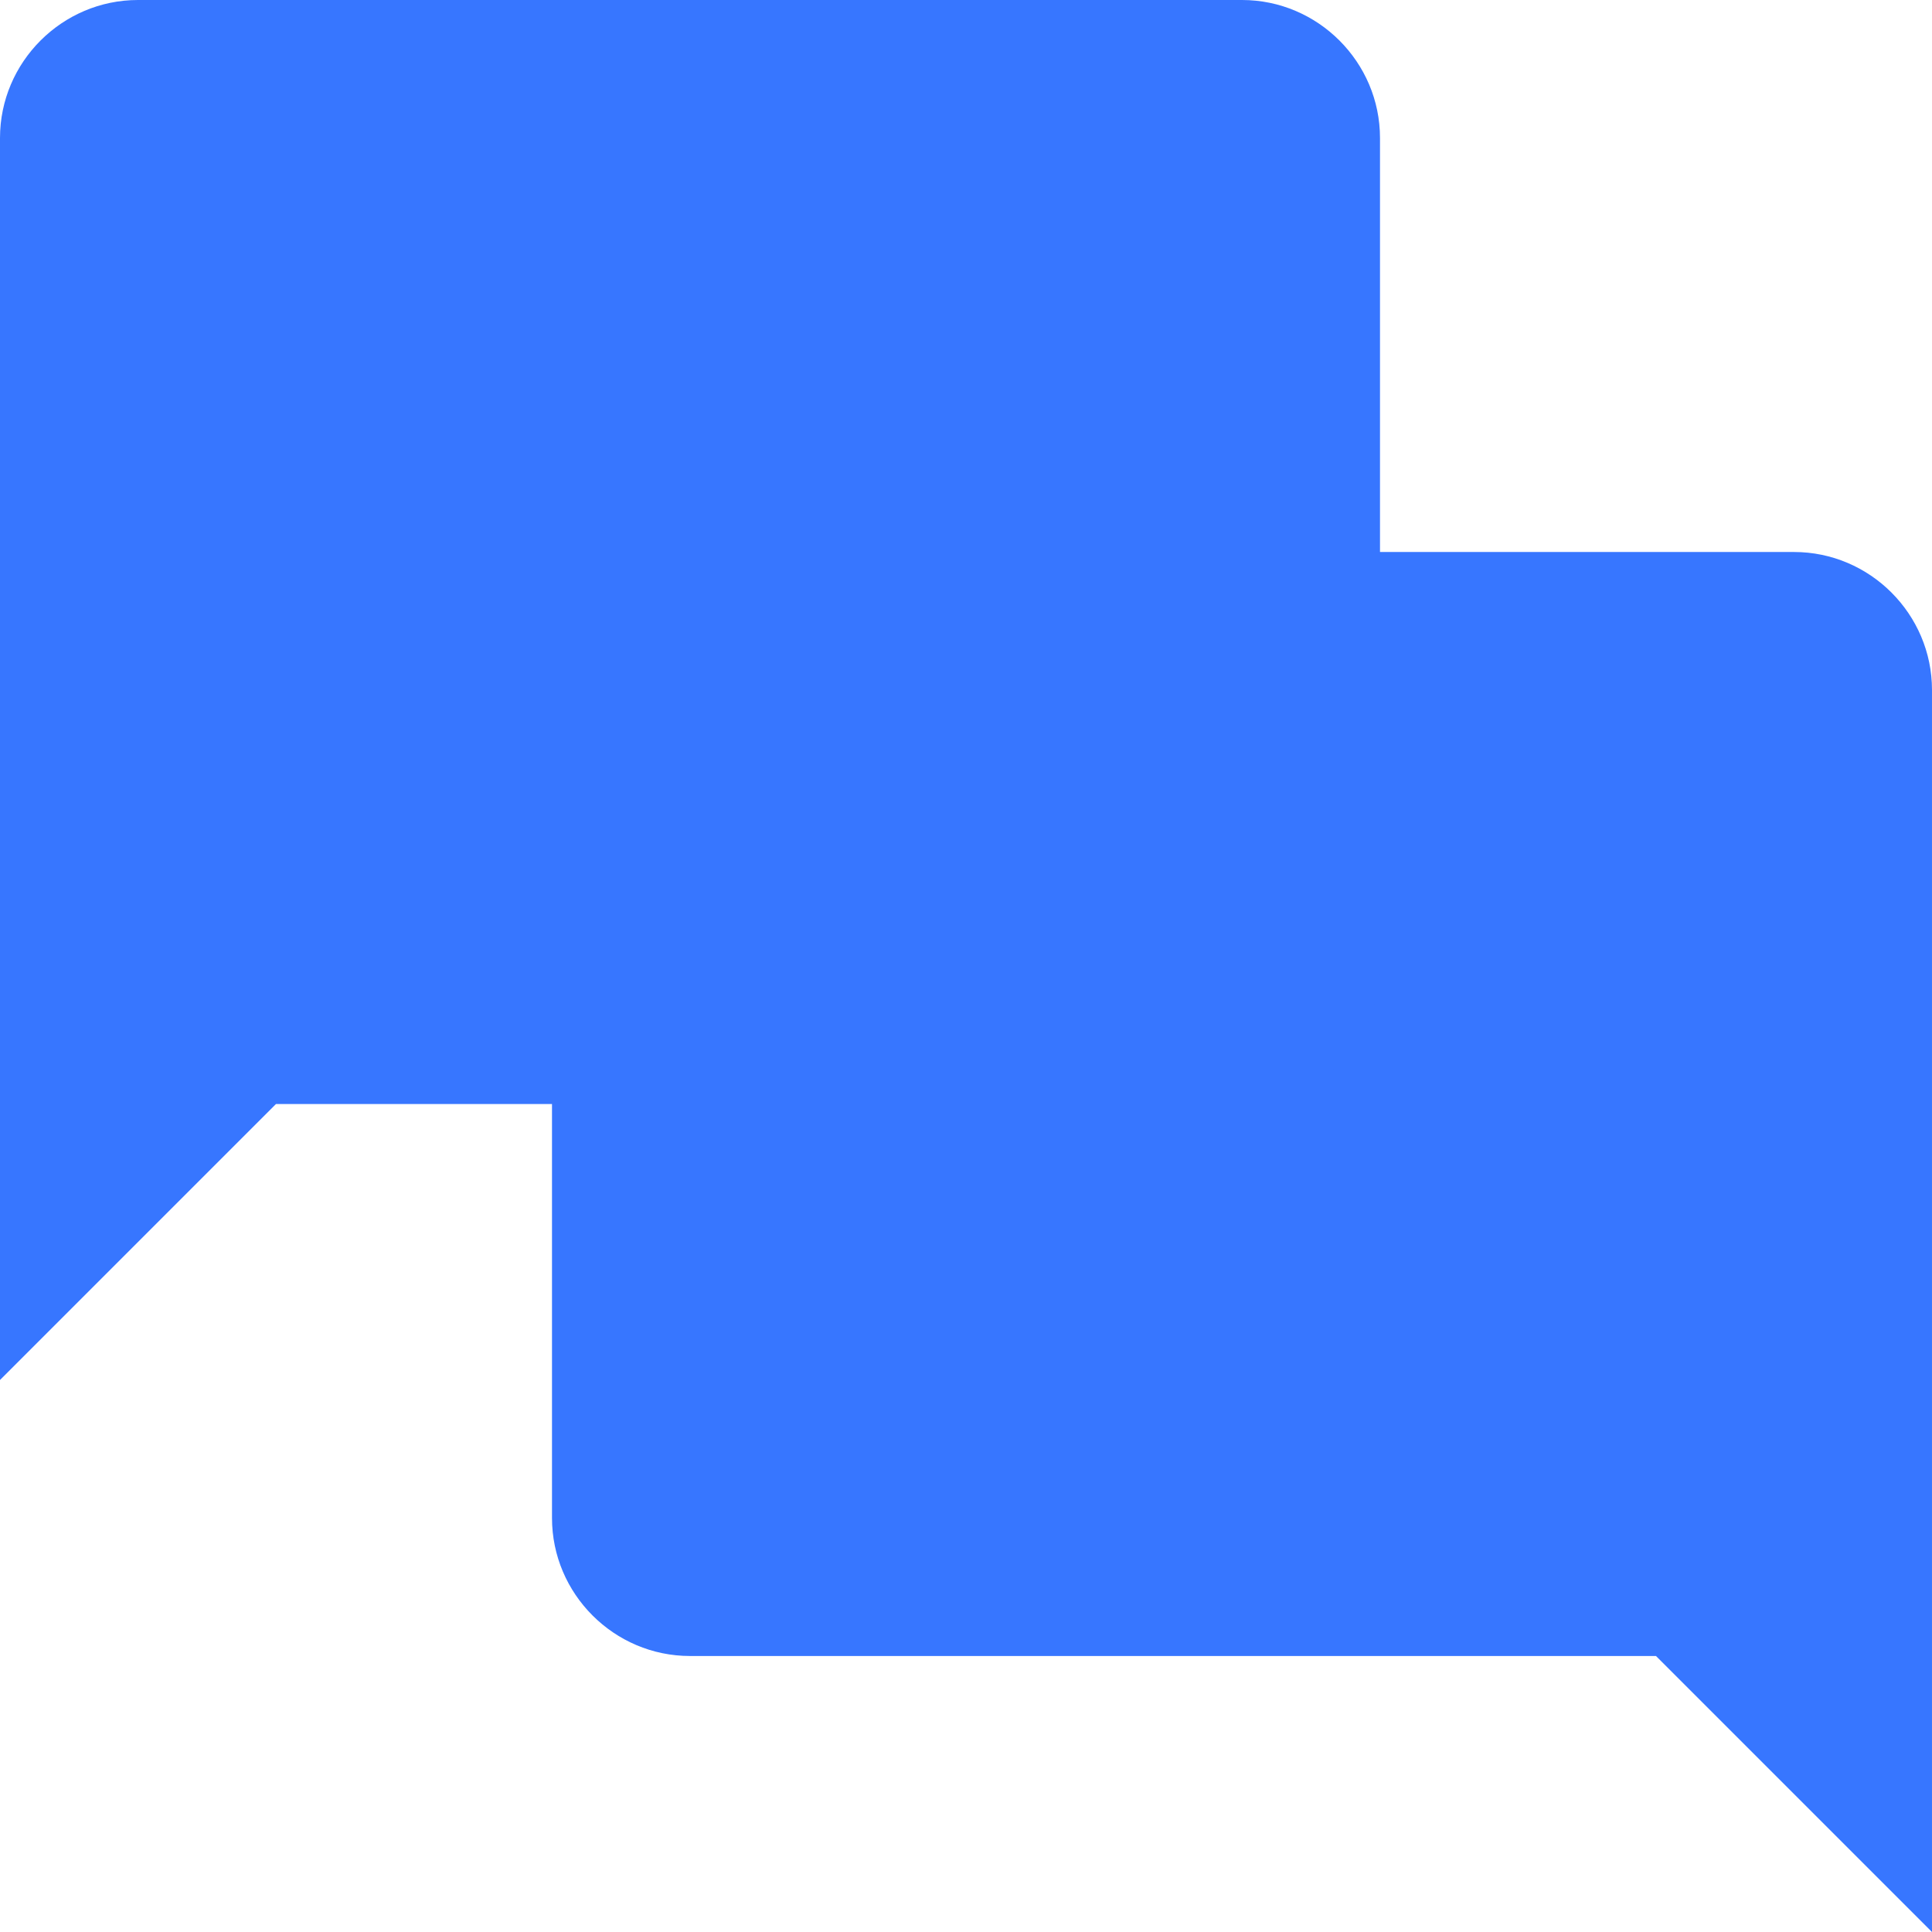
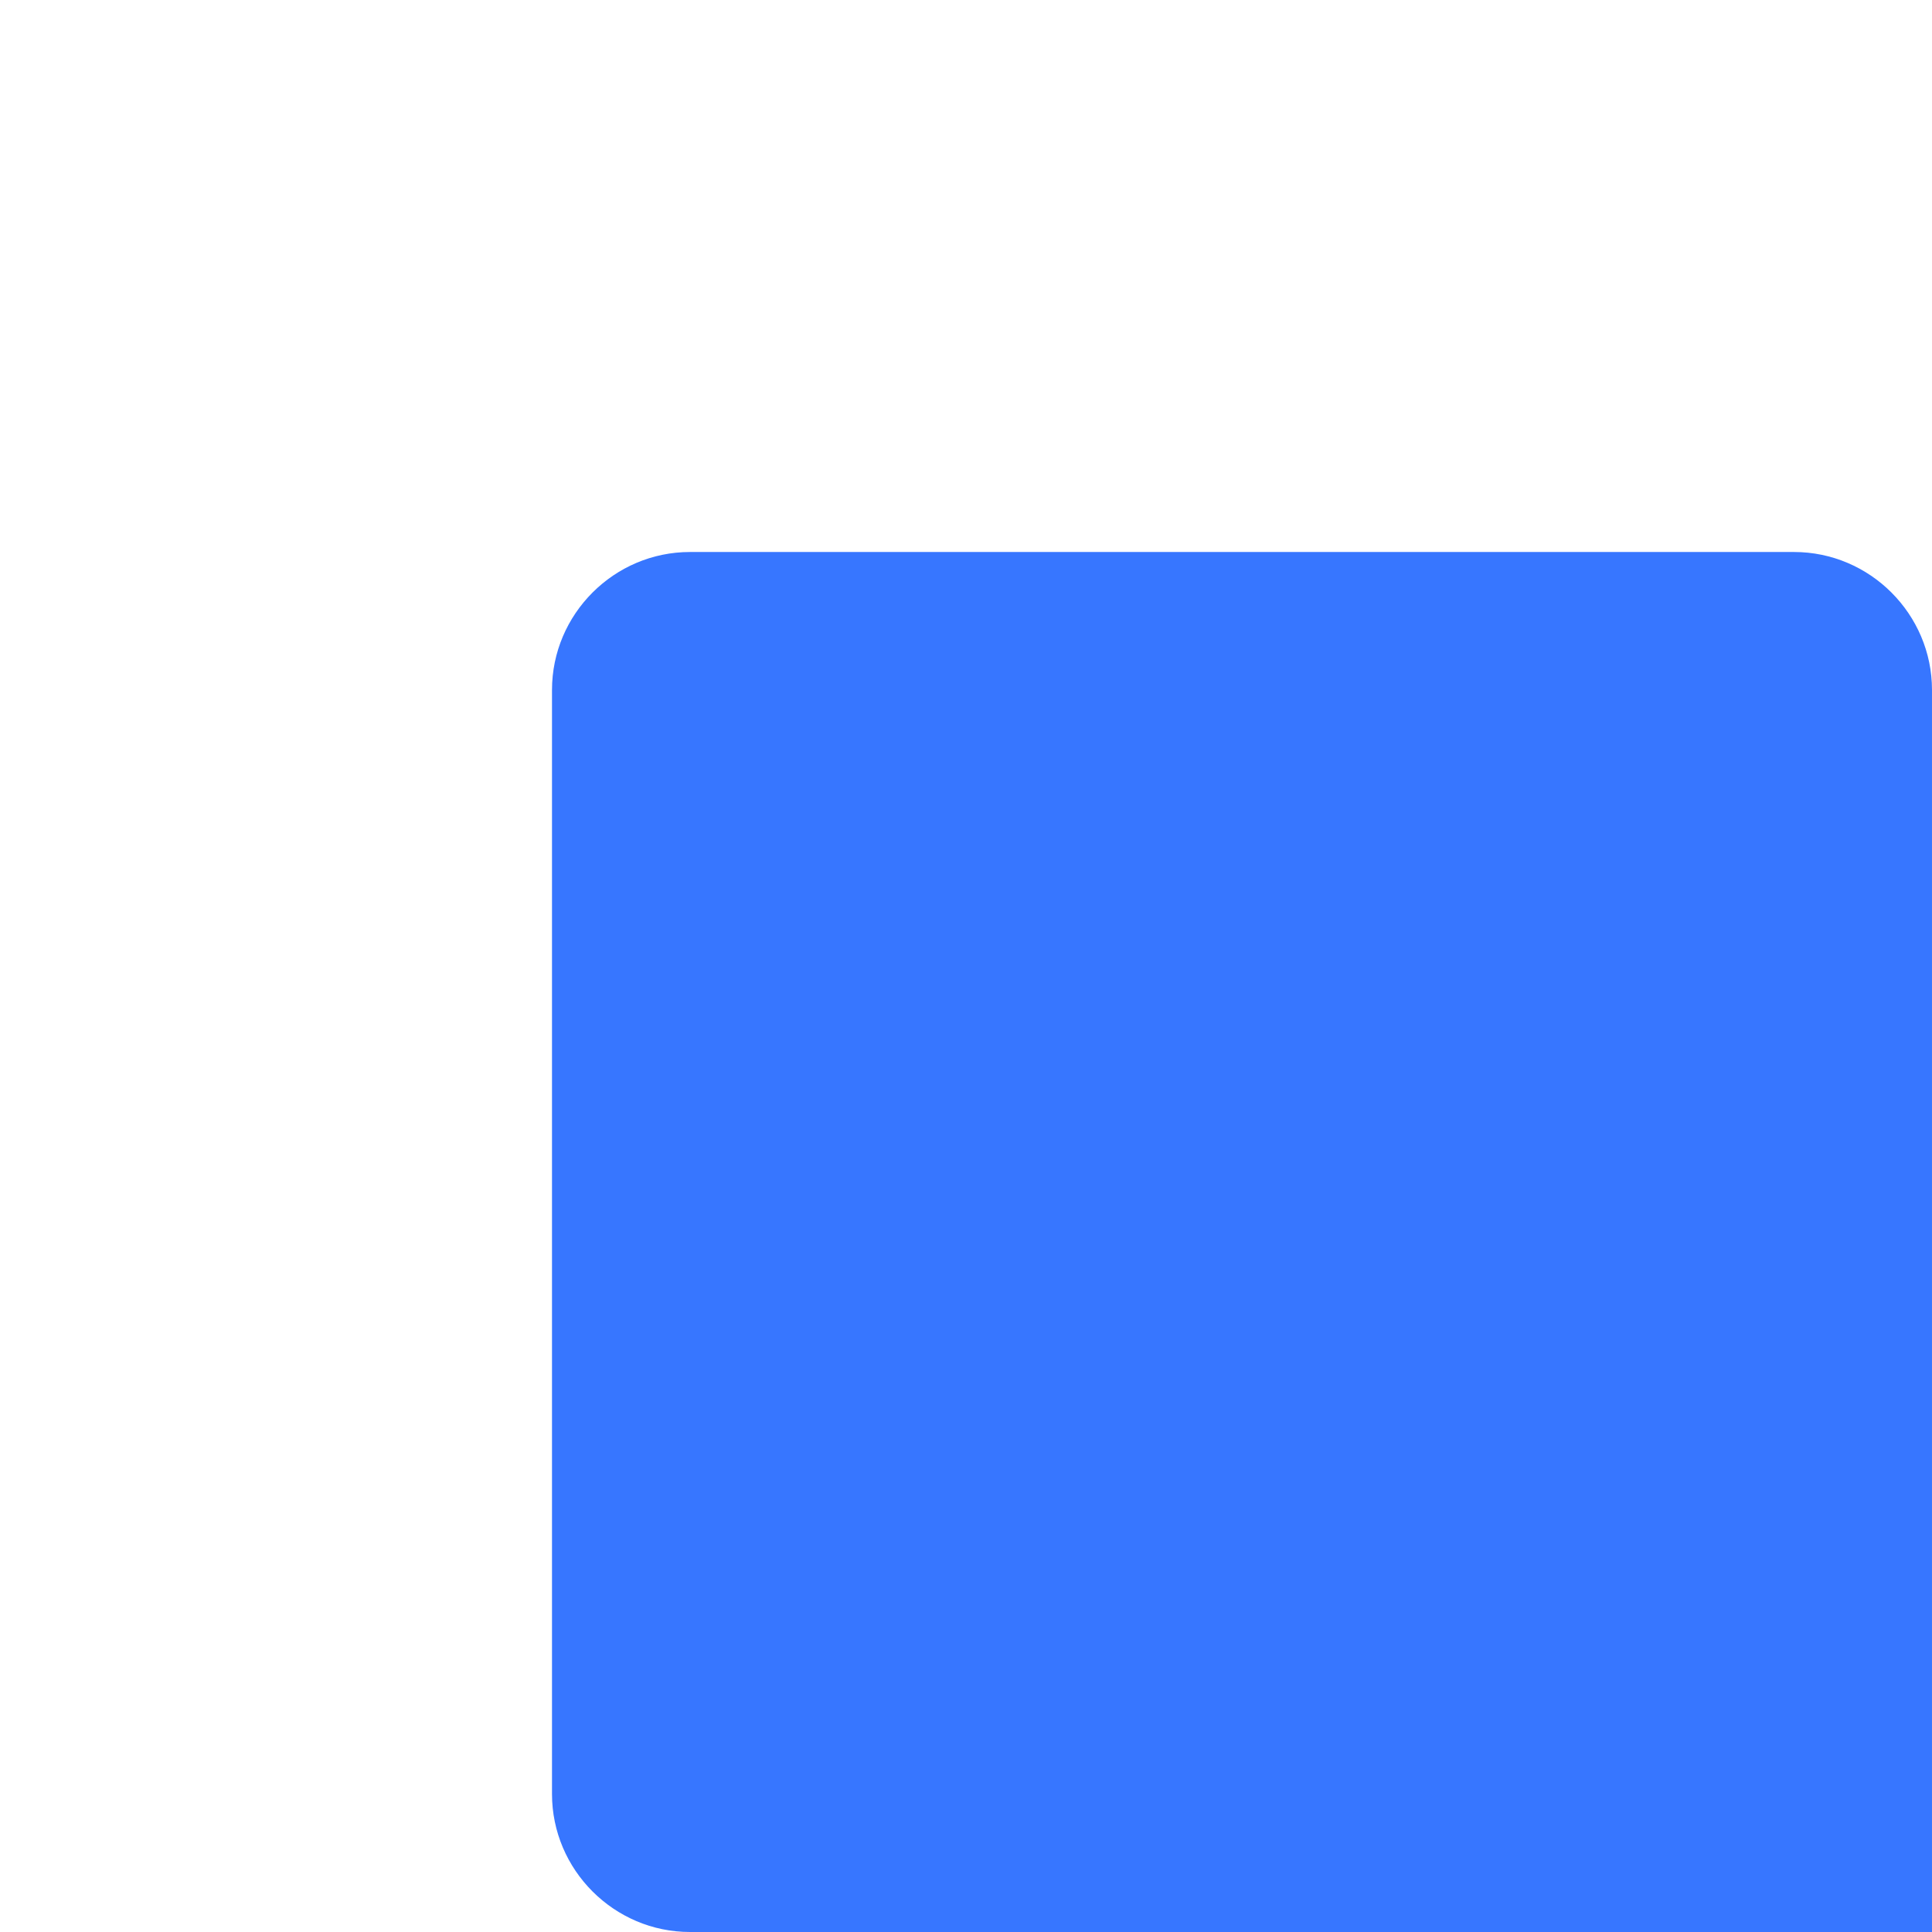
<svg fill="rgb(55, 118, 255)" viewBox="0 0 28 28" class="icon-small">
  <title>Support</title>
-   <path class="transparent" d="M10,8h16c1.1,0,2,0.9,2,2v18l-4-4H10c-1.1,0-2-0.9-2-2V10C8,8.9,8.9,8,10,8z" />
-   <path d="M18,0H2C0.9,0,0,0.9,0,2v18l4-4h14c1.1,0,2-0.9,2-2V2C20,0.9,19.1,0,18,0z" />
+   <path class="transparent" d="M10,8h16c1.1,0,2,0.9,2,2v18H10c-1.1,0-2-0.9-2-2V10C8,8.9,8.9,8,10,8z" />
</svg>